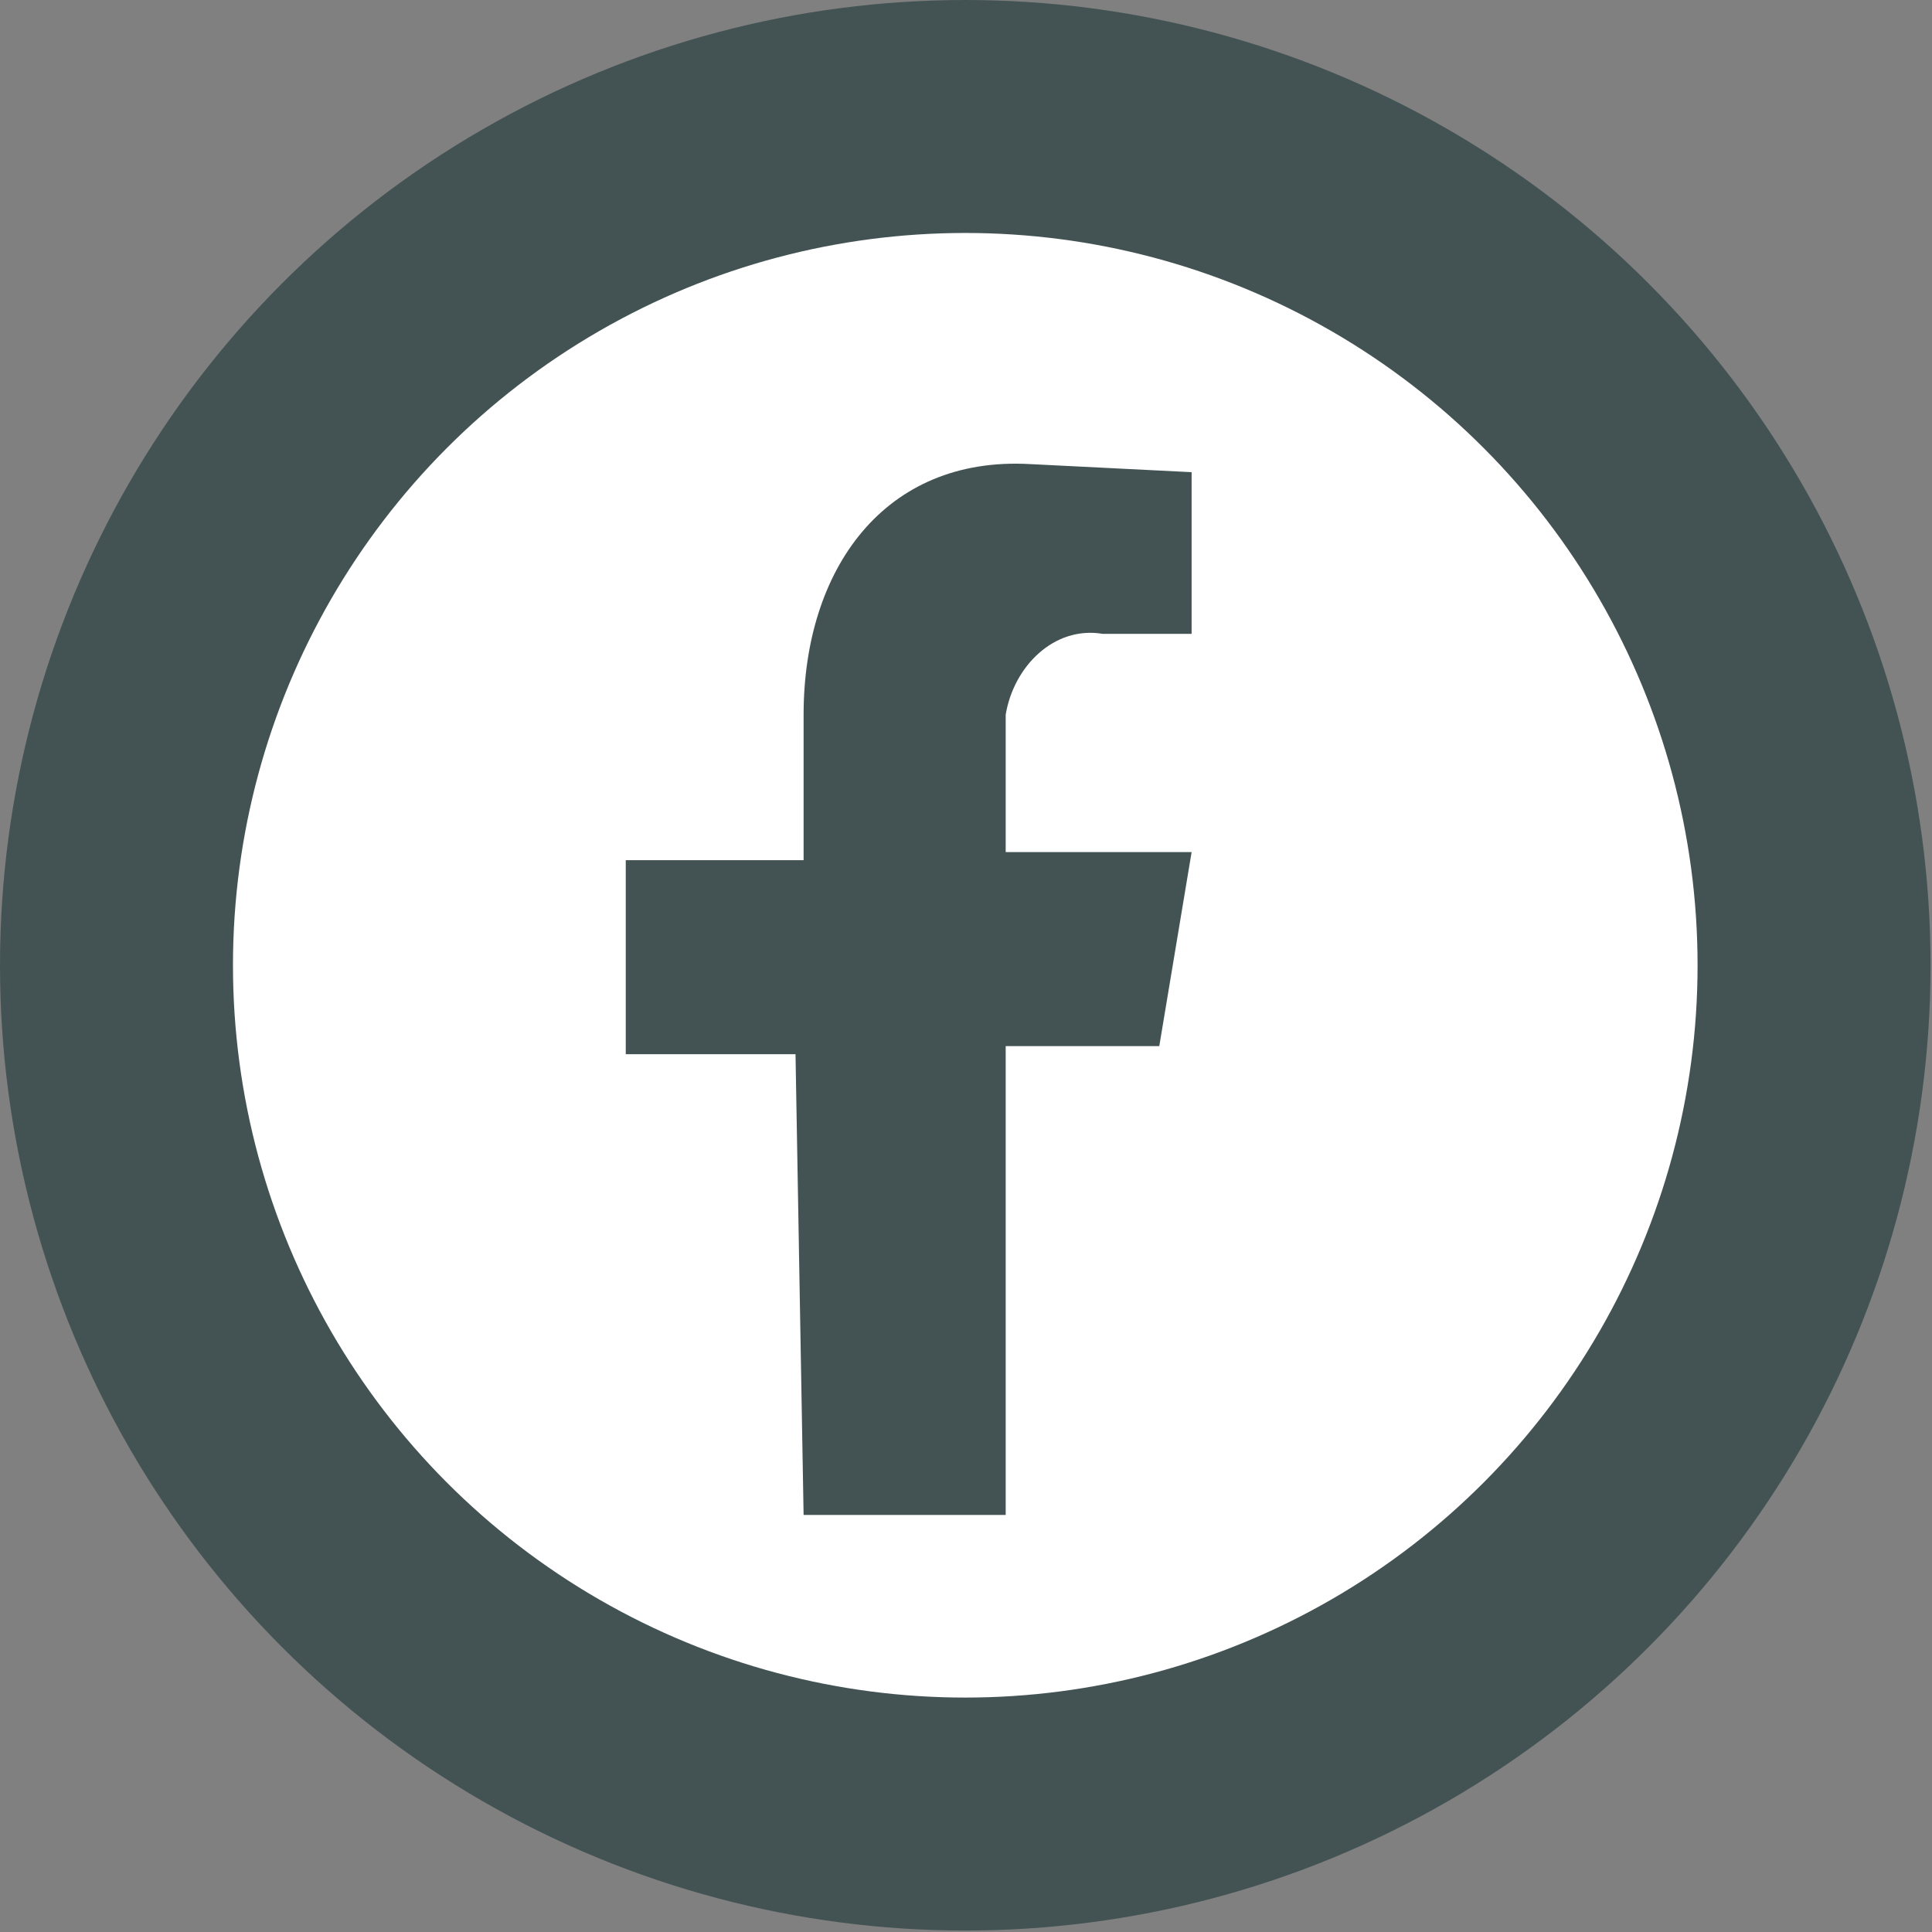
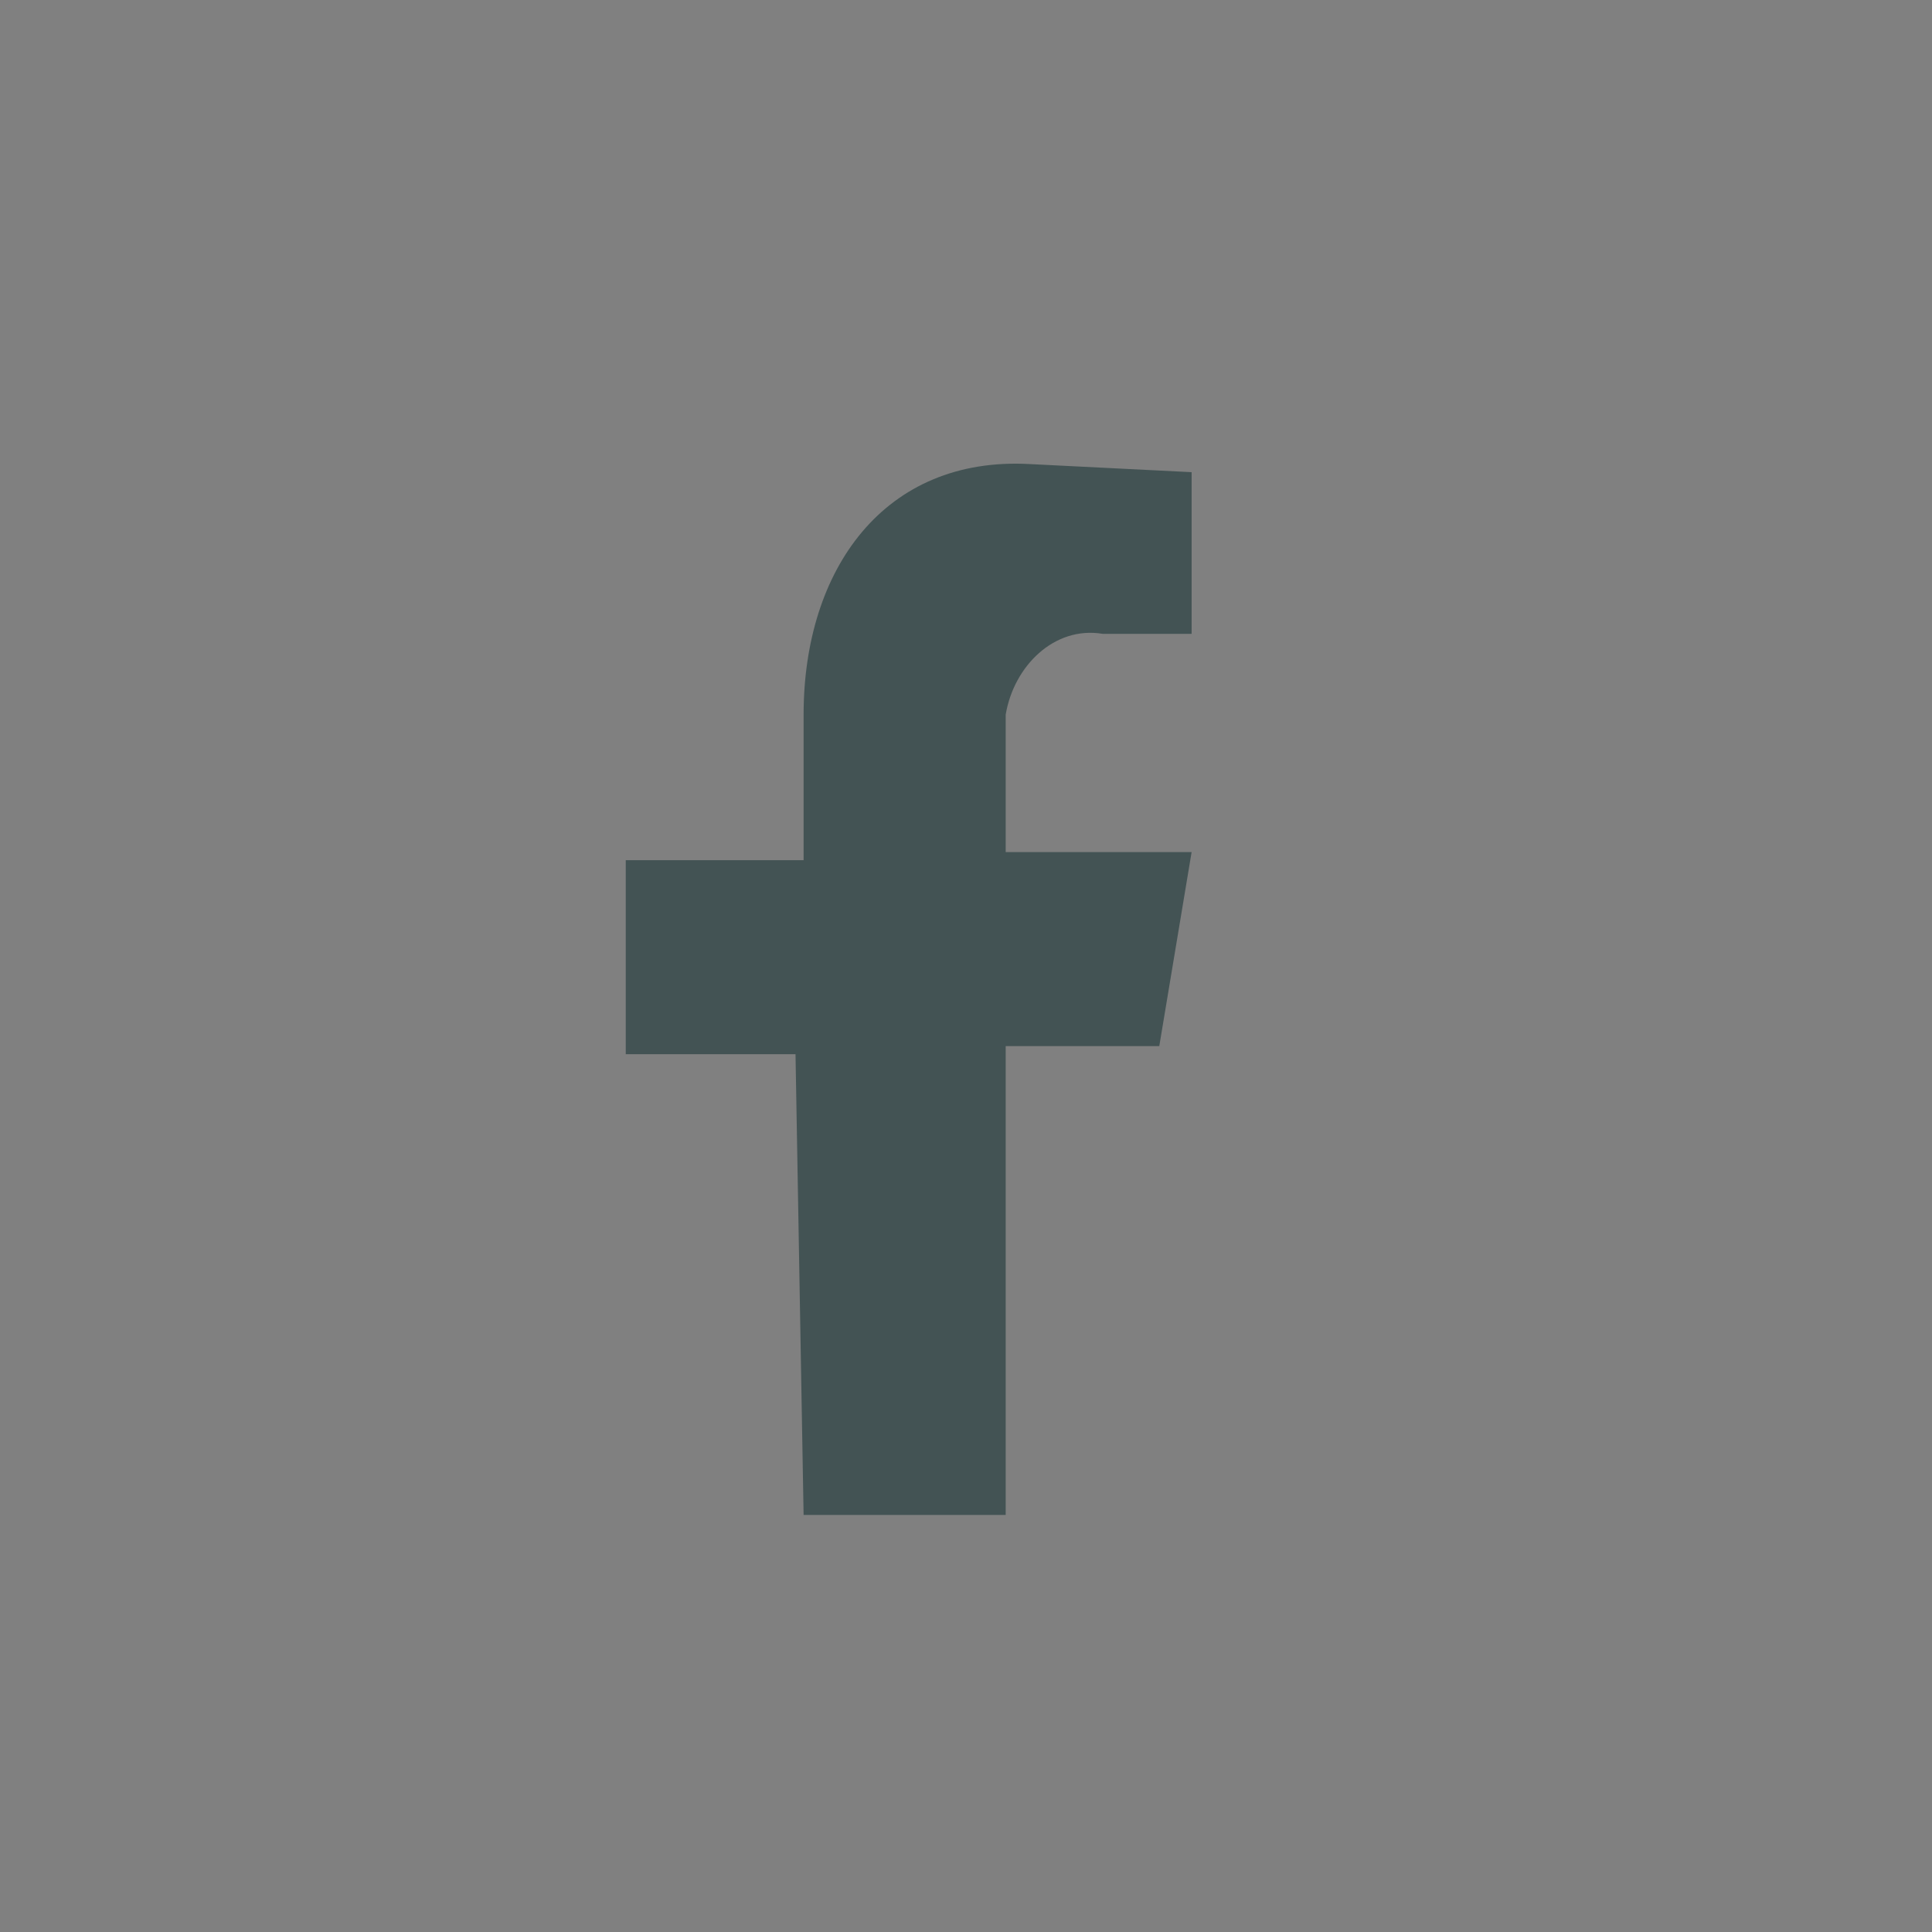
<svg xmlns="http://www.w3.org/2000/svg" version="1.1" id="Capa_1" x="0px" y="0px" viewBox="0 0 23.9 23.9" style="enable-background:new 0 0 23.9 23.9;" xml:space="preserve">
  <rect x="0" y="0" width="23.9" height="23.9" fill="#808080" stroke="none" />
  <style type="text/css">
	.st0{fill:#FFFFFF;stroke:#435354;stroke-width:2.882;stroke-miterlimit:10;}
	.st1{fill-rule:evenodd;clip-rule:evenodd;fill:#435354;}
</style>
  <g id="Grupo_931" transform="translate(1.441 1.441)">
    <g id="Grupo_930" transform="translate(0 0)">
      <g id="Grupo_929">
-         <circle id="Elipse_4" class="st0" cx="10.5" cy="10.5" r="10.5" />
-       </g>
+         </g>
    </g>
    <path id="Trazado_2271" class="st1" d="M8.5,17.3H11v-5.8h1.9l0.4-2.4H11V7.4c0.1-0.6,0.6-1.1,1.2-1c0,0,0,0,0,0h1.1v-2l-2-0.1   C9.5,4.2,8.5,5.6,8.5,7.4v1.8H6.3v2.4h2.1L8.5,17.3z" />
  </g>
</svg>